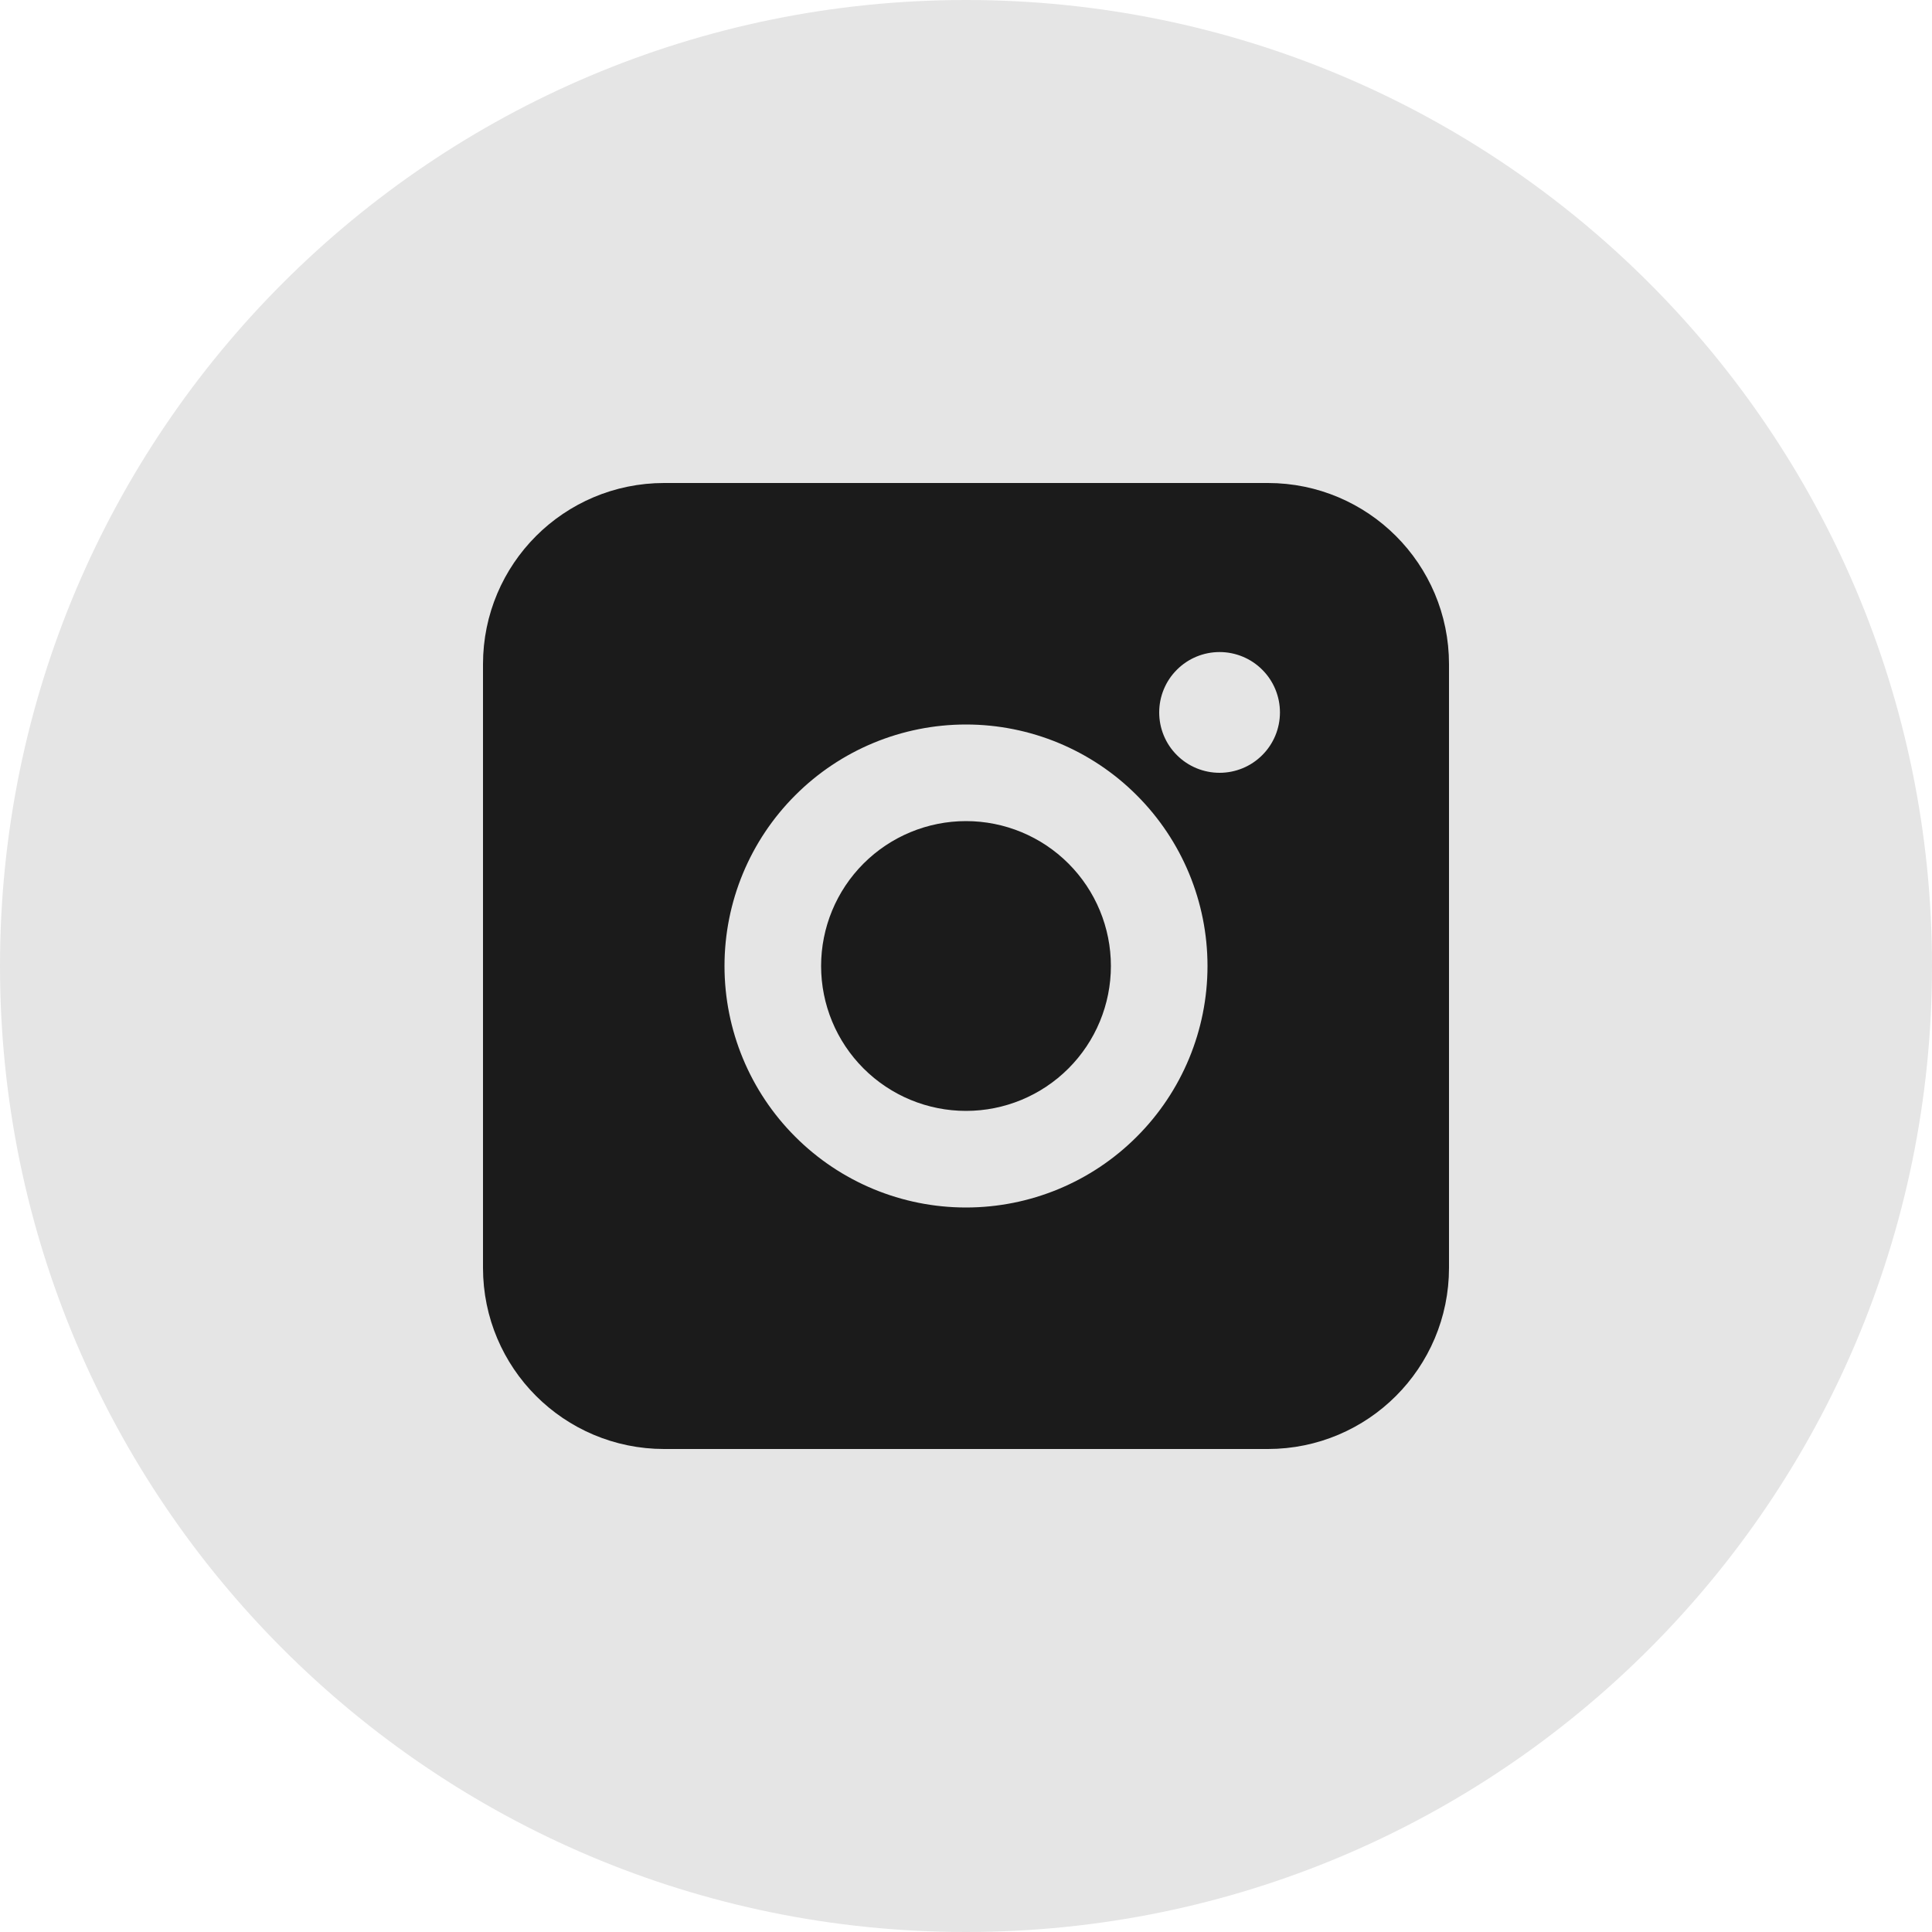
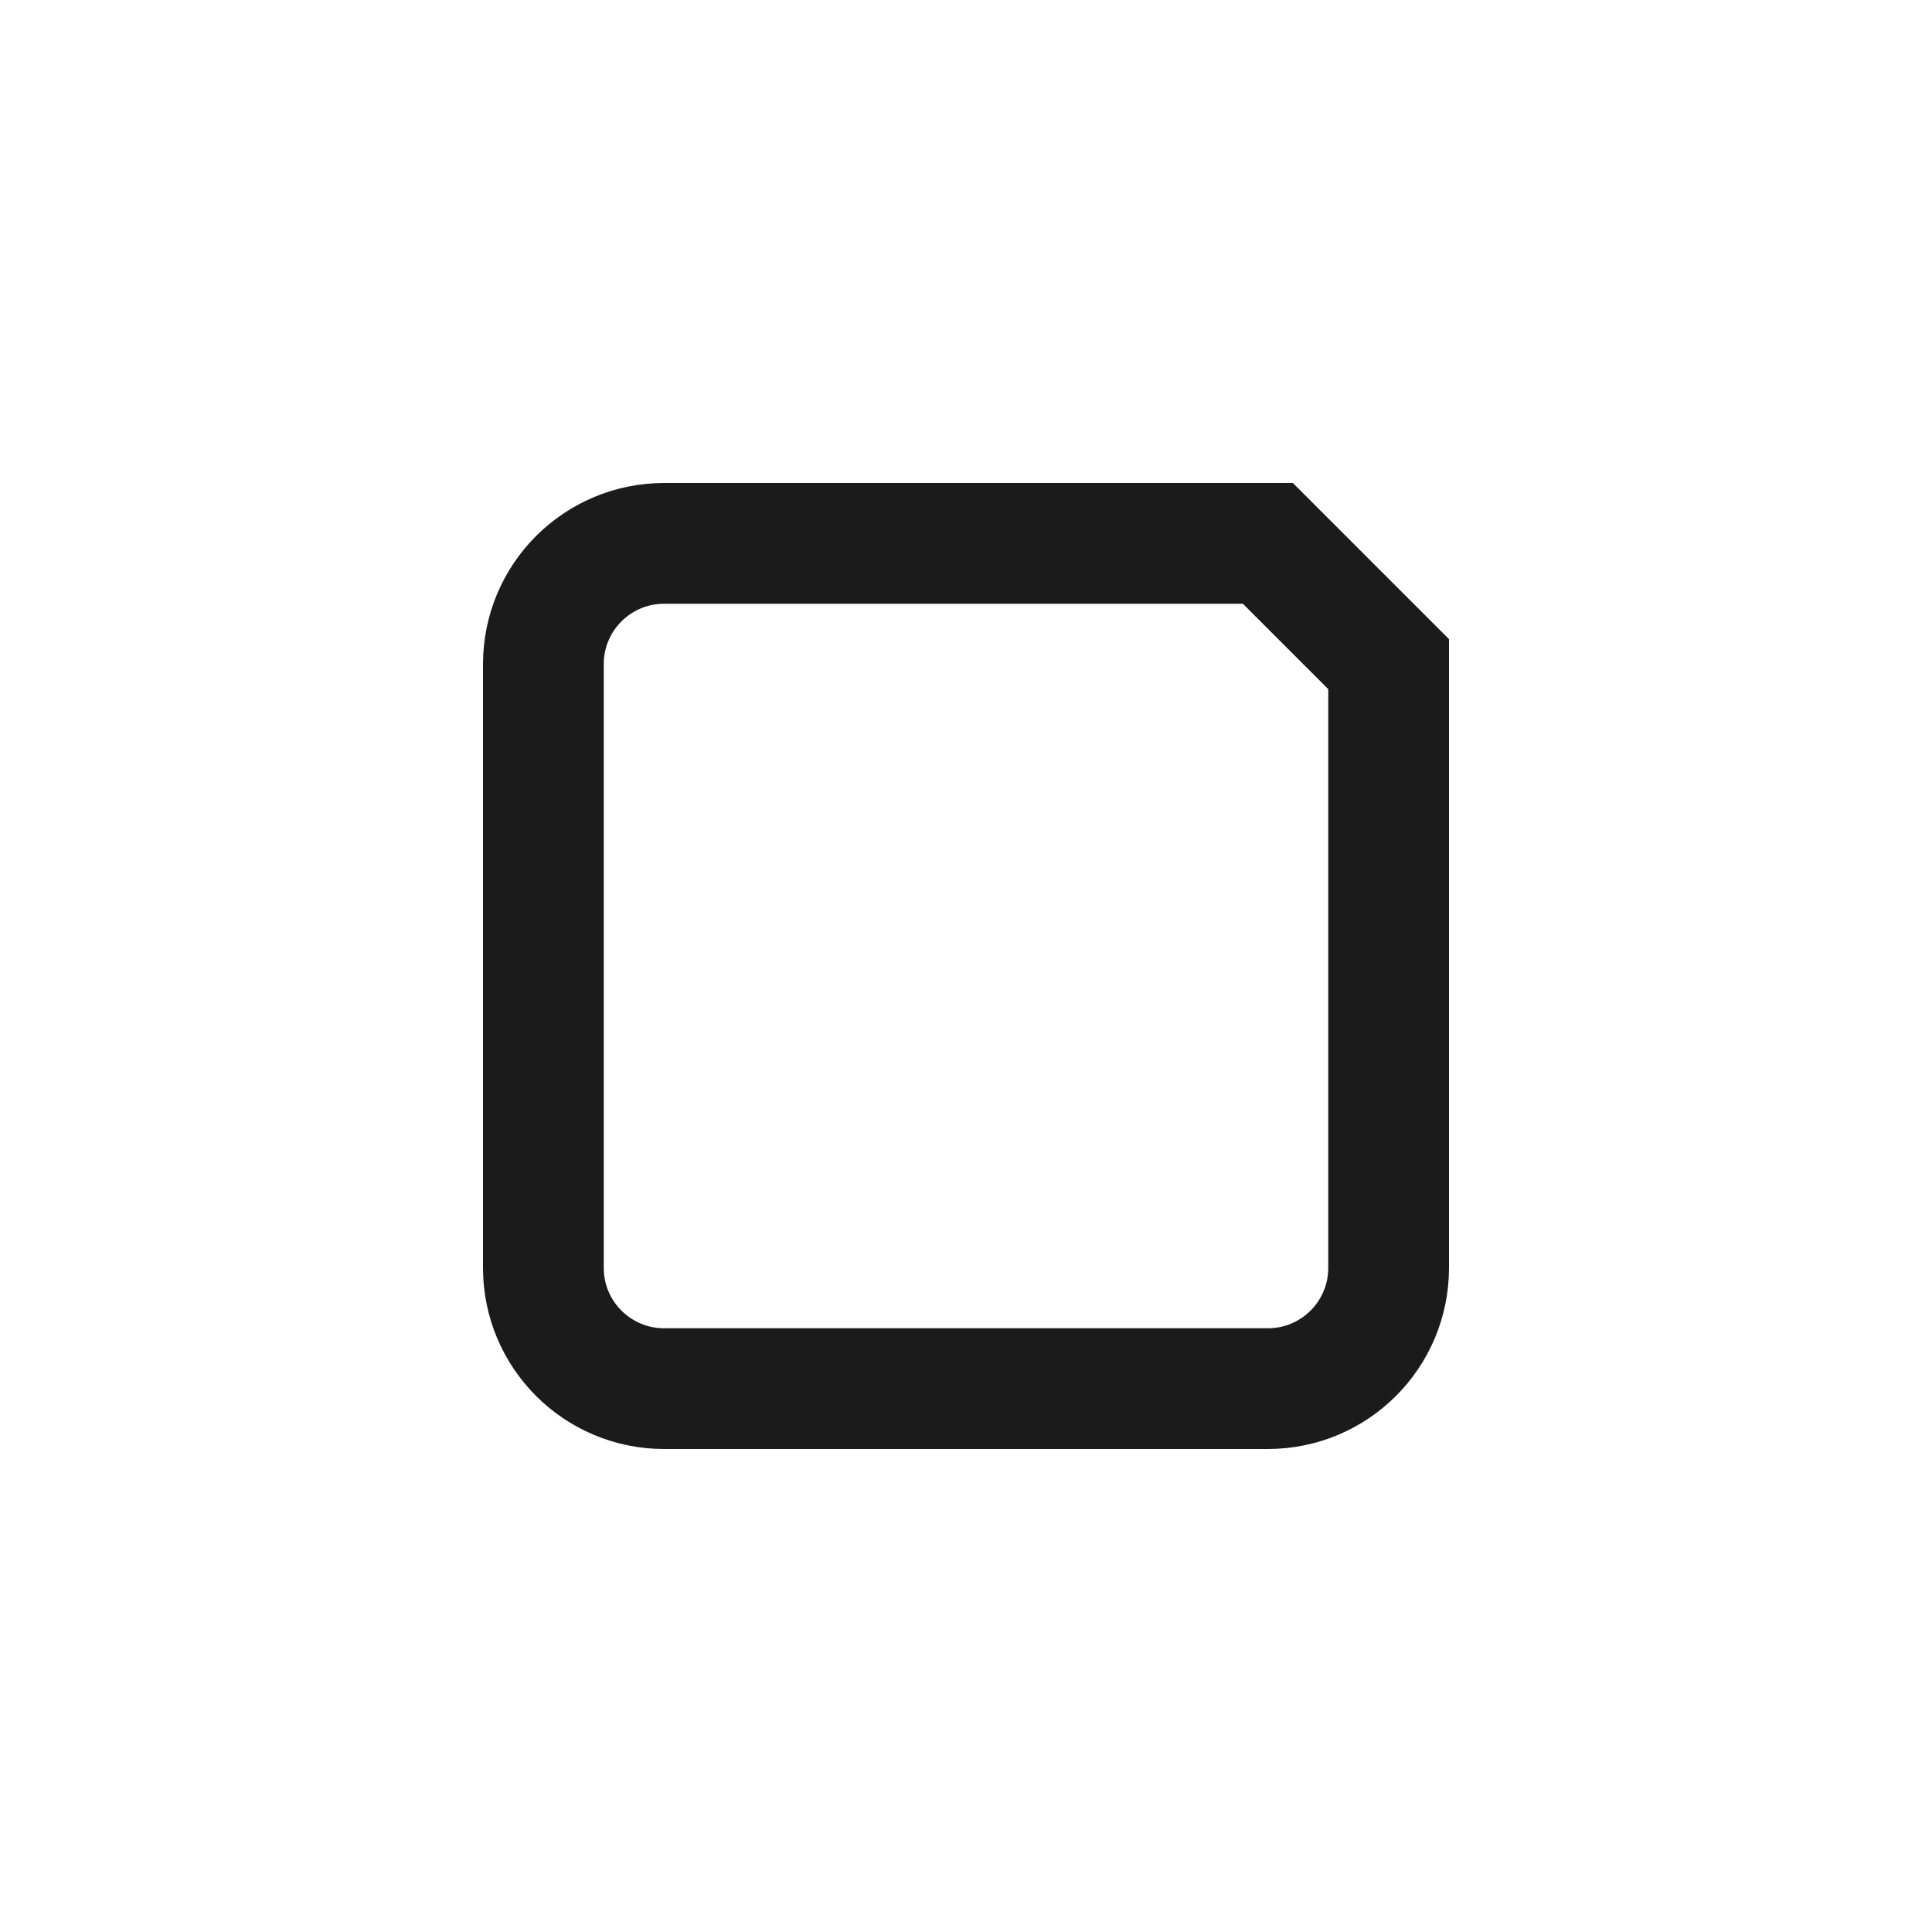
<svg xmlns="http://www.w3.org/2000/svg" width="32" height="32" viewBox="0 0 32 32" fill="none">
-   <path d="M16 32C24.837 32 32 24.837 32 16C32 7.163 24.837 0 16 0C7.163 0 0 7.163 0 16C0 24.837 7.163 32 16 32Z" fill="#E5E5E5" />
-   <path d="M21 9H11C9.895 9 9 9.895 9 11V21C9 22.105 9.895 23 11 23H21C22.105 23 23 22.105 23 21V11C23 9.895 22.105 9 21 9Z" stroke="#1B1B1B" stroke-width="2" />
-   <path d="M16 8C18.174 8 18.445 8.008 19.298 8.048C20.15 8.088 20.73 8.222 21.24 8.42C21.768 8.623 22.213 8.898 22.658 9.342C23.064 9.742 23.379 10.226 23.58 10.76C23.778 11.27 23.912 11.85 23.952 12.702C23.99 13.555 24 13.826 24 16C24 18.174 23.992 18.445 23.952 19.298C23.912 20.15 23.778 20.73 23.58 21.24C23.38 21.774 23.065 22.258 22.658 22.658C22.258 23.064 21.774 23.379 21.24 23.58C20.73 23.778 20.15 23.912 19.298 23.952C18.445 23.99 18.174 24 16 24C13.826 24 13.555 23.992 12.702 23.952C11.85 23.912 11.27 23.778 10.76 23.58C10.226 23.38 9.742 23.065 9.342 22.658C8.936 22.258 8.621 21.774 8.42 21.24C8.222 20.73 8.088 20.15 8.048 19.298C8.01 18.445 8 18.174 8 16C8 13.826 8.008 13.555 8.048 12.702C8.088 11.85 8.222 11.27 8.42 10.76C8.62 10.226 8.935 9.742 9.342 9.342C9.742 8.935 10.226 8.621 10.76 8.42C11.27 8.222 11.85 8.088 12.702 8.048C13.555 8.01 13.826 8 16 8ZM16 12C14.939 12 13.922 12.421 13.172 13.172C12.421 13.922 12 14.939 12 16C12 17.061 12.421 18.078 13.172 18.828C13.922 19.579 14.939 20 16 20C17.061 20 18.078 19.579 18.828 18.828C19.579 18.078 20 17.061 20 16C20 14.939 19.579 13.922 18.828 13.172C18.078 12.421 17.061 12 16 12ZM21.2 11.8C21.2 11.535 21.095 11.28 20.907 11.093C20.72 10.905 20.465 10.8 20.2 10.8C19.935 10.8 19.68 10.905 19.493 11.093C19.305 11.28 19.2 11.535 19.2 11.8C19.2 12.065 19.305 12.32 19.493 12.507C19.68 12.695 19.935 12.8 20.2 12.8C20.465 12.8 20.72 12.695 20.907 12.507C21.095 12.32 21.2 12.065 21.2 11.8ZM16 13.6C16.637 13.6 17.247 13.853 17.697 14.303C18.147 14.753 18.4 15.364 18.4 16C18.4 16.637 18.147 17.247 17.697 17.697C17.247 18.147 16.637 18.4 16 18.4C15.364 18.4 14.753 18.147 14.303 17.697C13.853 17.247 13.6 16.637 13.6 16C13.6 15.364 13.853 14.753 14.303 14.303C14.753 13.853 15.364 13.6 16 13.6Z" fill="#1B1B1B" />
+   <path d="M21 9H11C9.895 9 9 9.895 9 11V21C9 22.105 9.895 23 11 23H21C22.105 23 23 22.105 23 21V11Z" stroke="#1B1B1B" stroke-width="2" />
</svg>